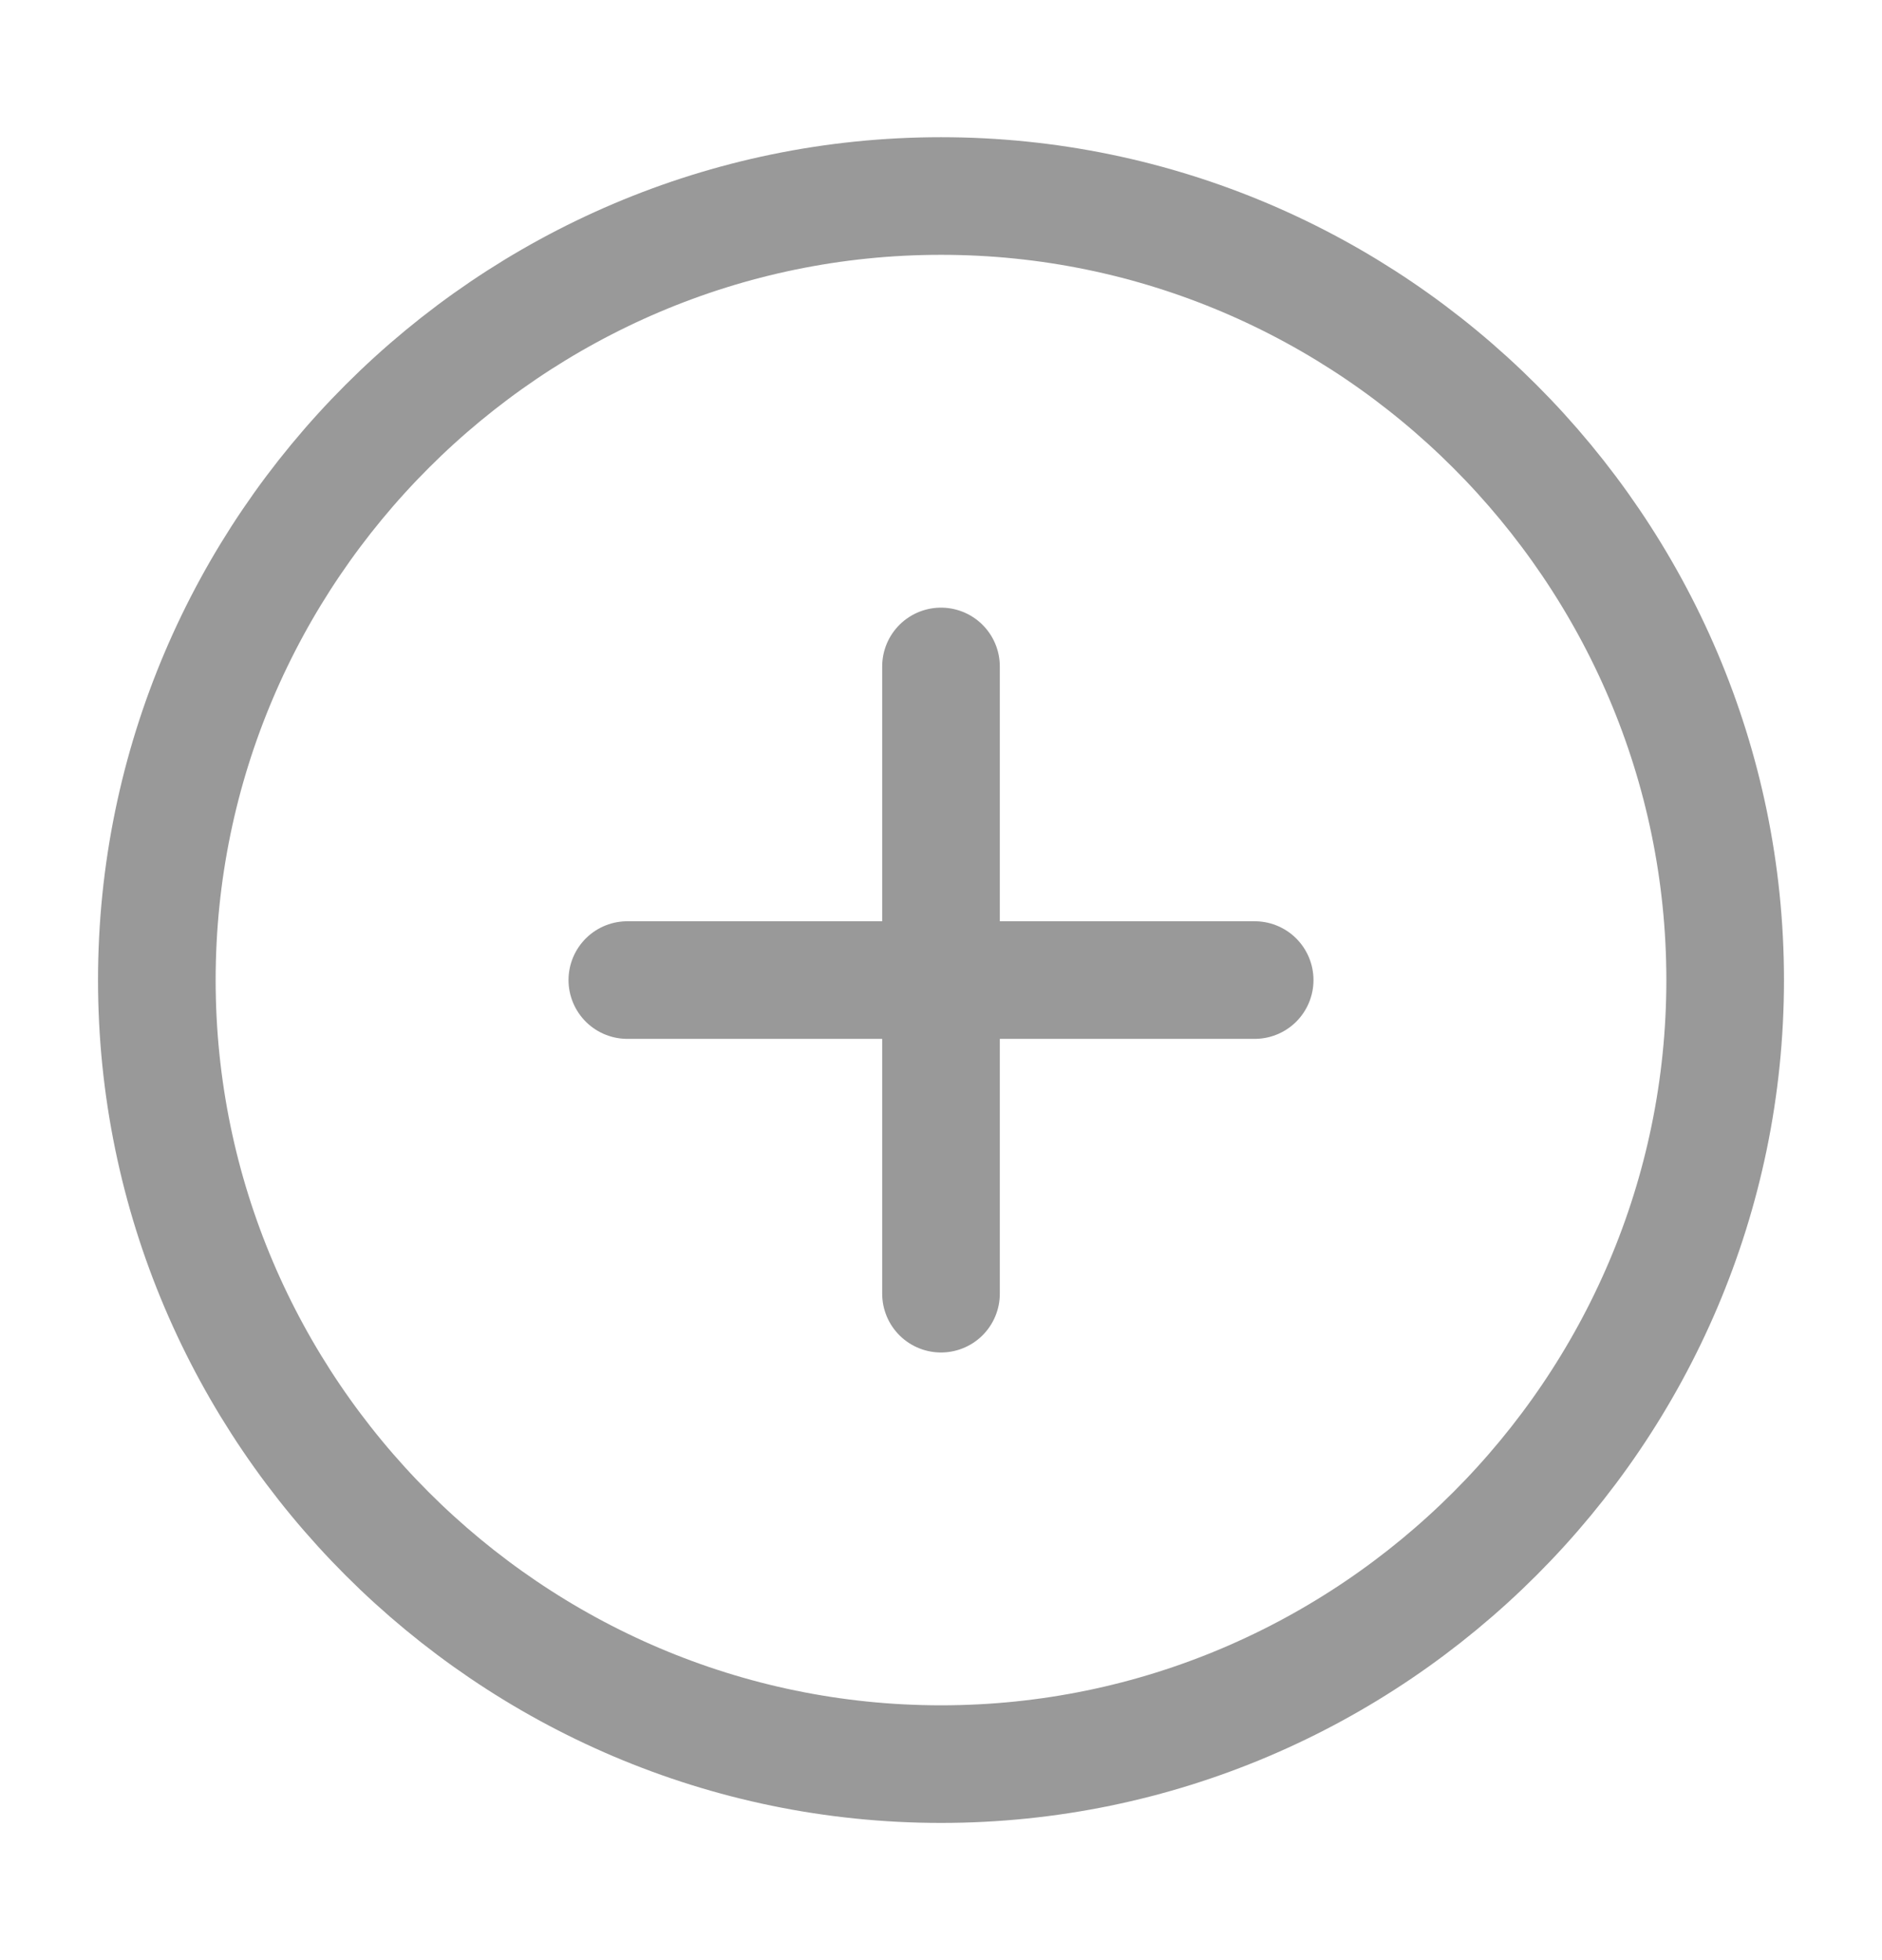
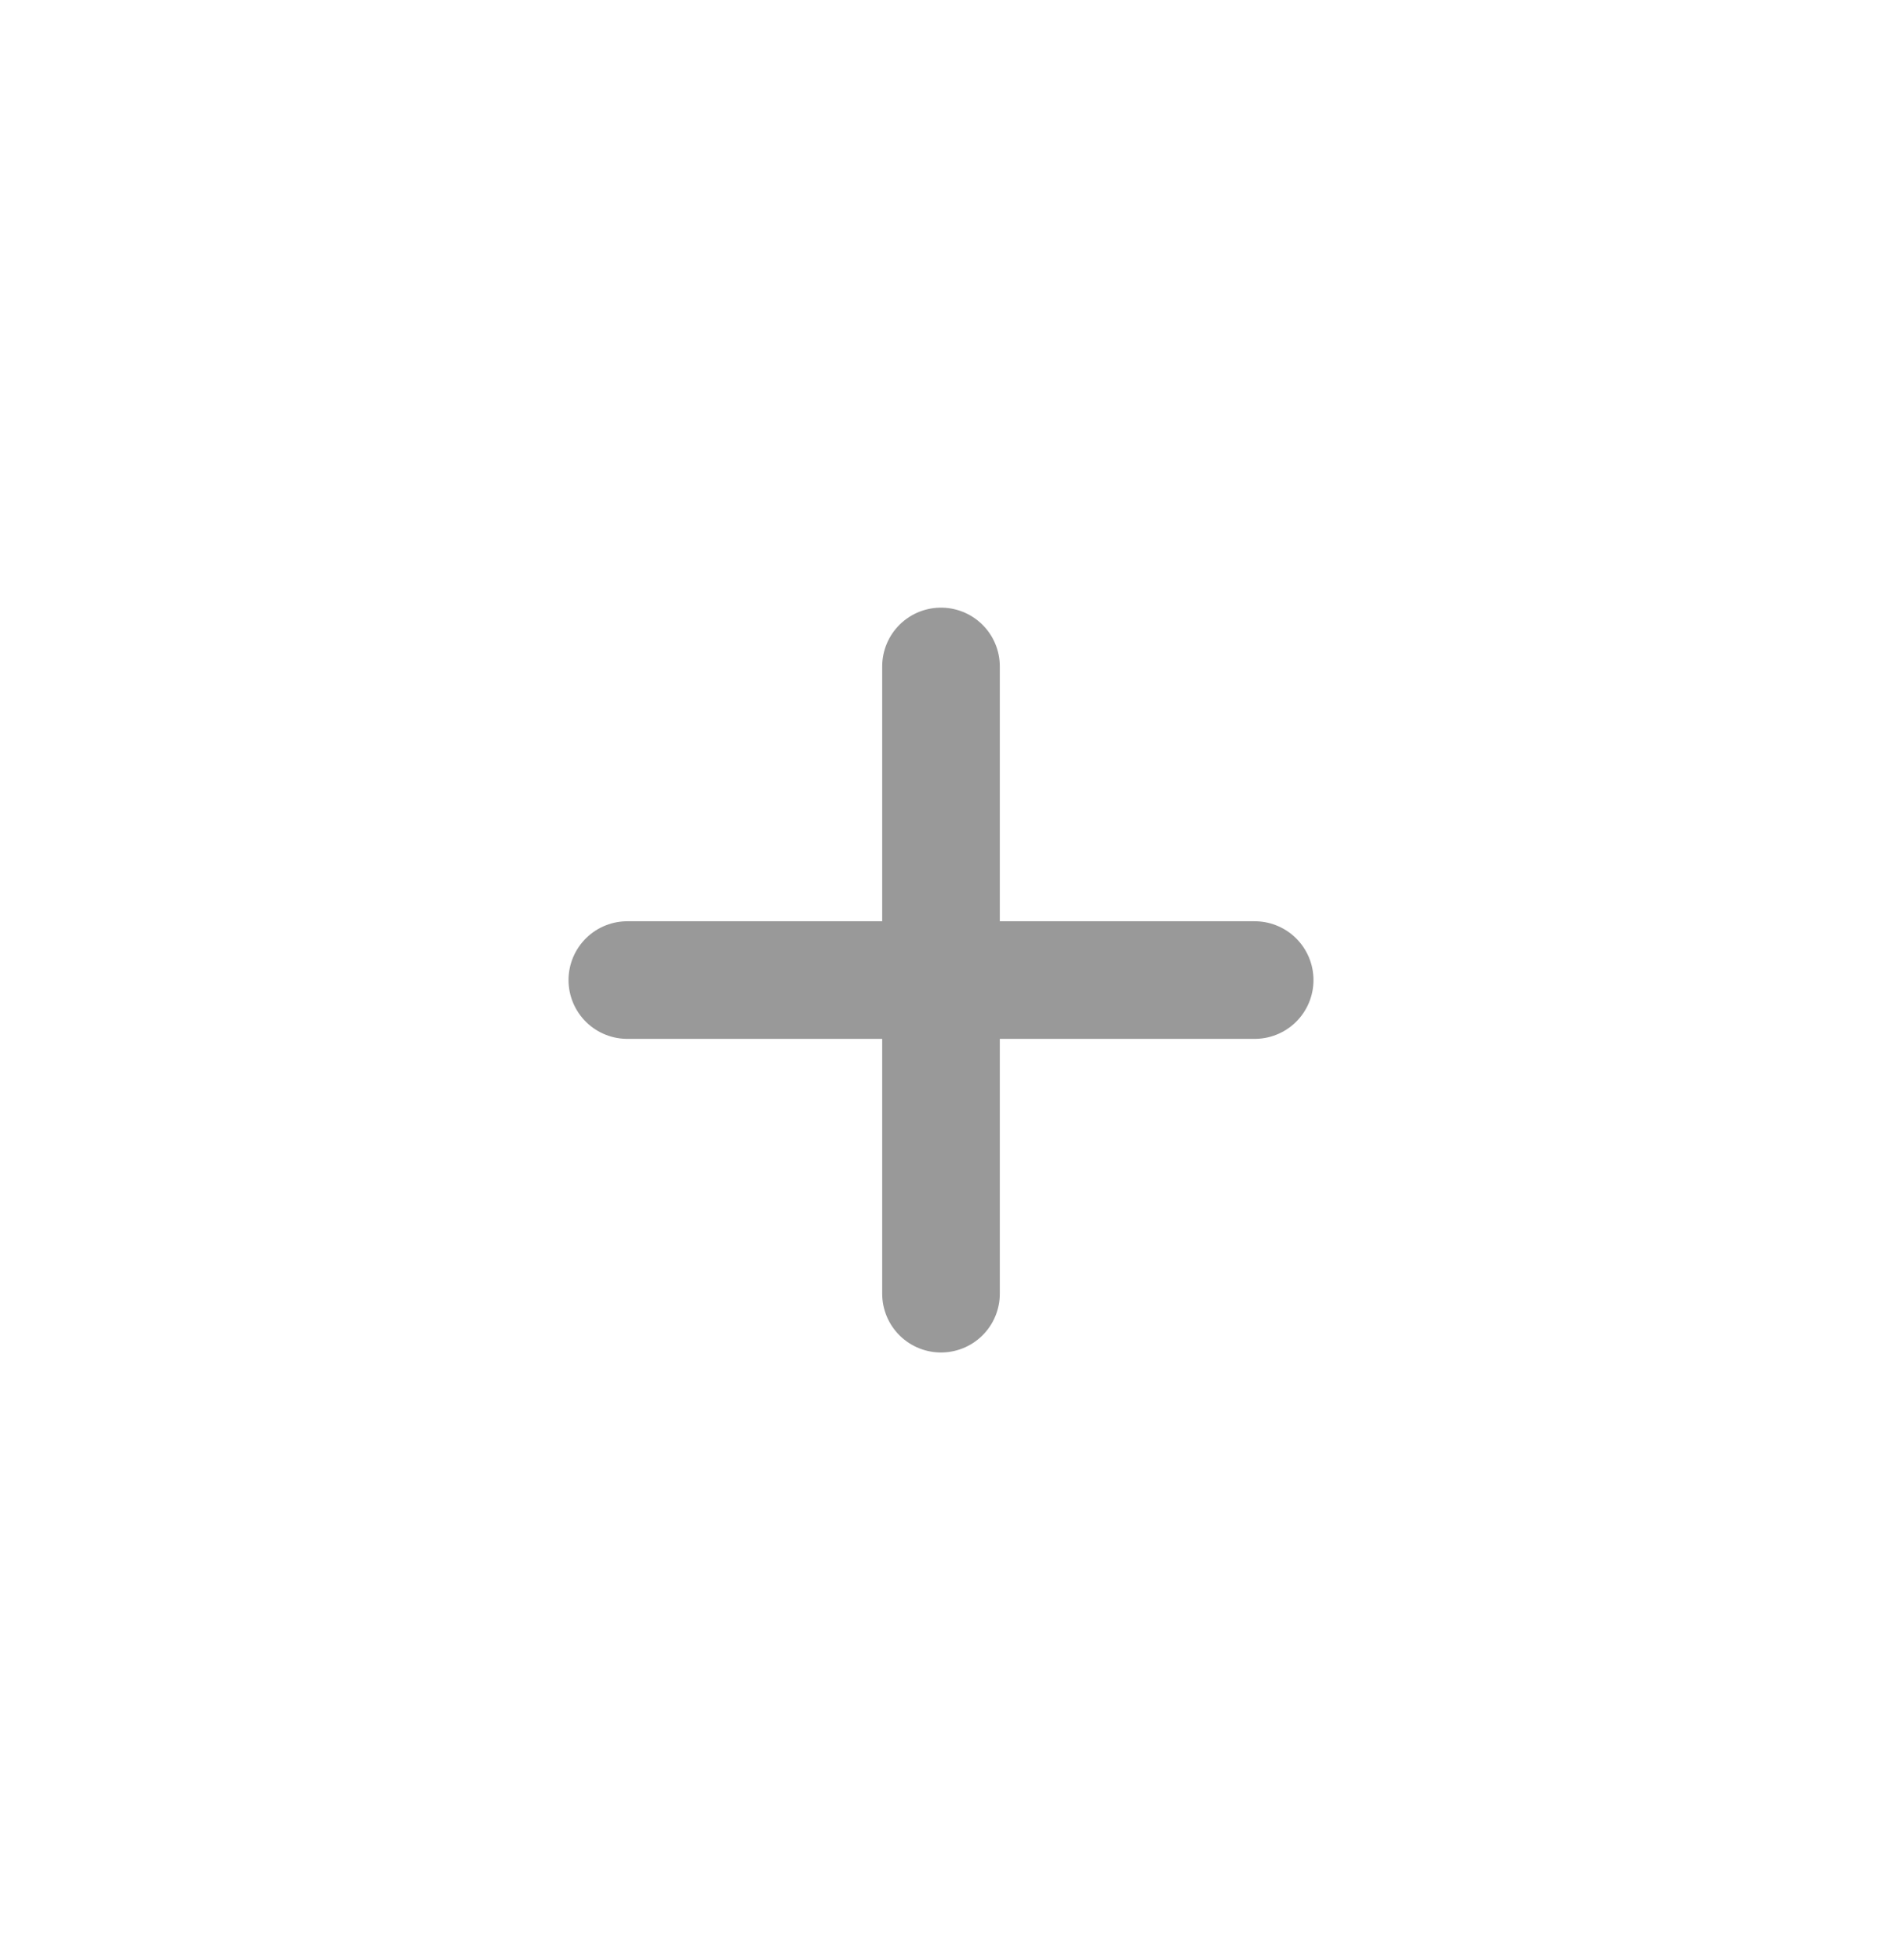
<svg xmlns="http://www.w3.org/2000/svg" width="24" height="25" viewBox="0 0 24 25" fill="none">
-   <path d="M12 22.5C17.5 22.5 22 18 22 12.5C22 7 17.5 2.5 12 2.5C6.5 2.5 2 7 2 12.5C2 18 6.5 22.5 12 22.5Z" stroke="#999999" stroke-width="1.5" stroke-linecap="round" stroke-linejoin="round" />
  <path d="M8 12.5H16" stroke="#999999" stroke-width="1.5" stroke-linecap="round" stroke-linejoin="round" />
  <path d="M12 16.5V8.5" stroke="#999999" stroke-width="1.5" stroke-linecap="round" stroke-linejoin="round" />
</svg>